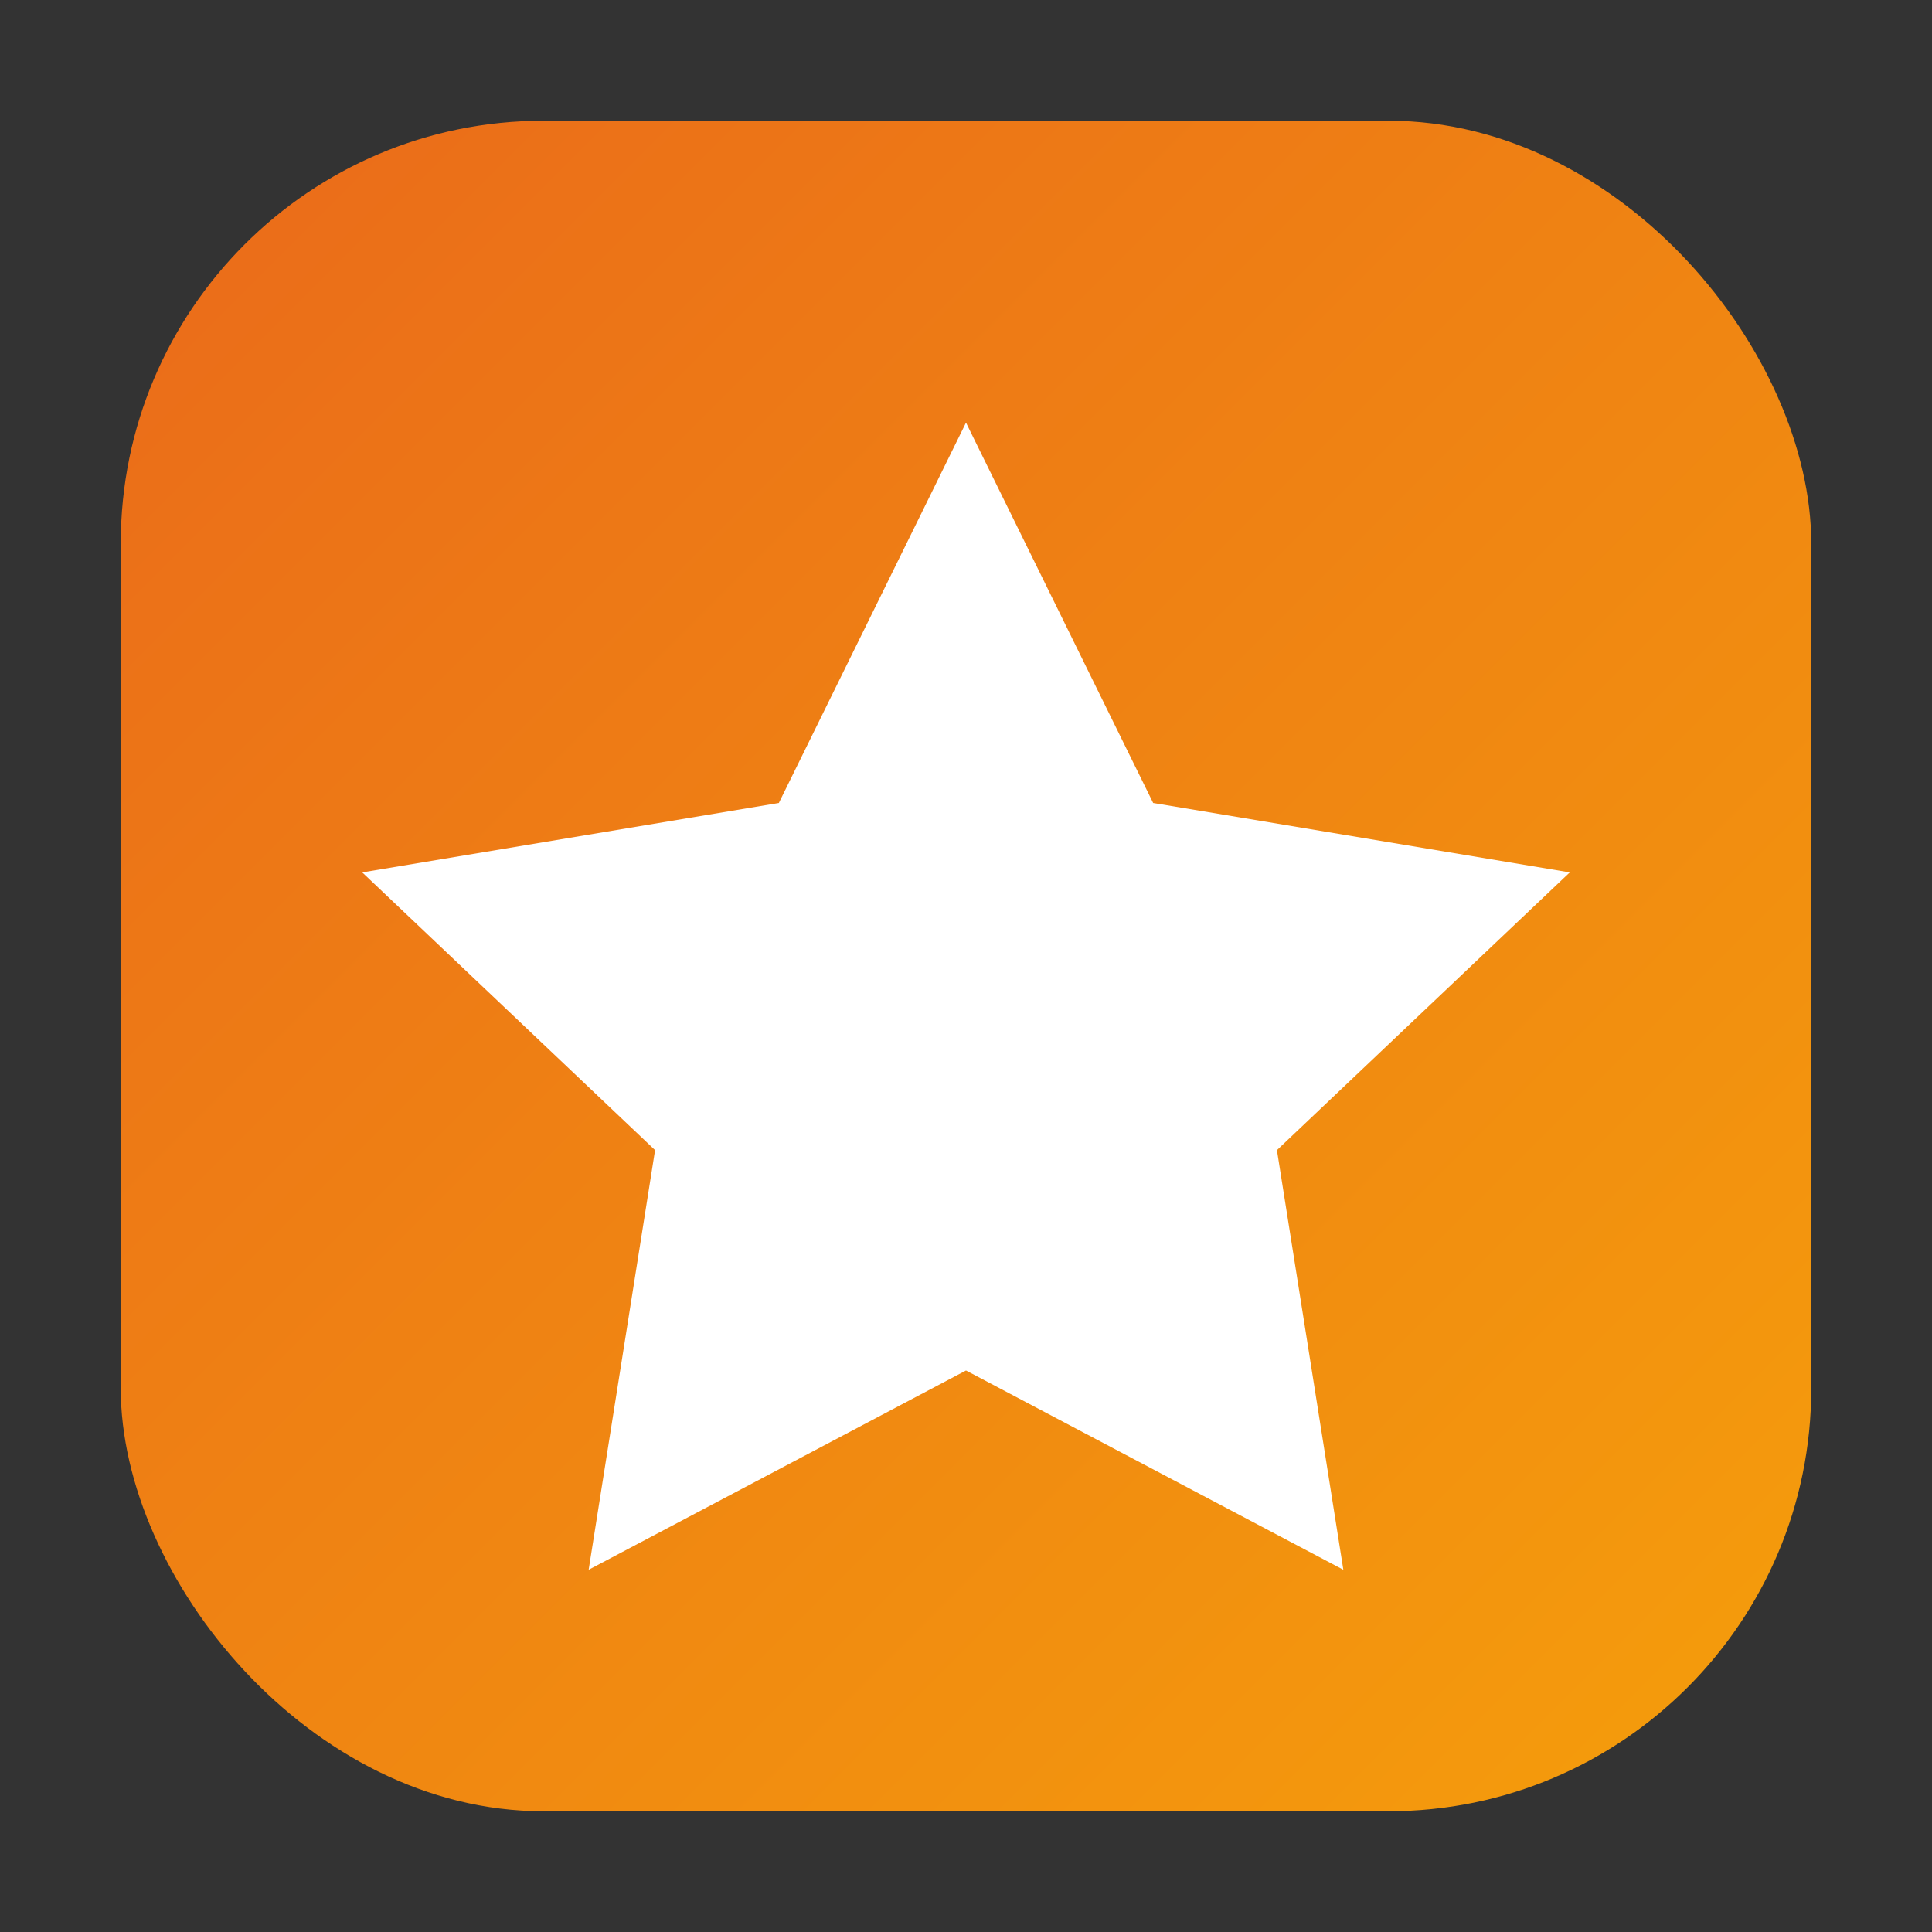
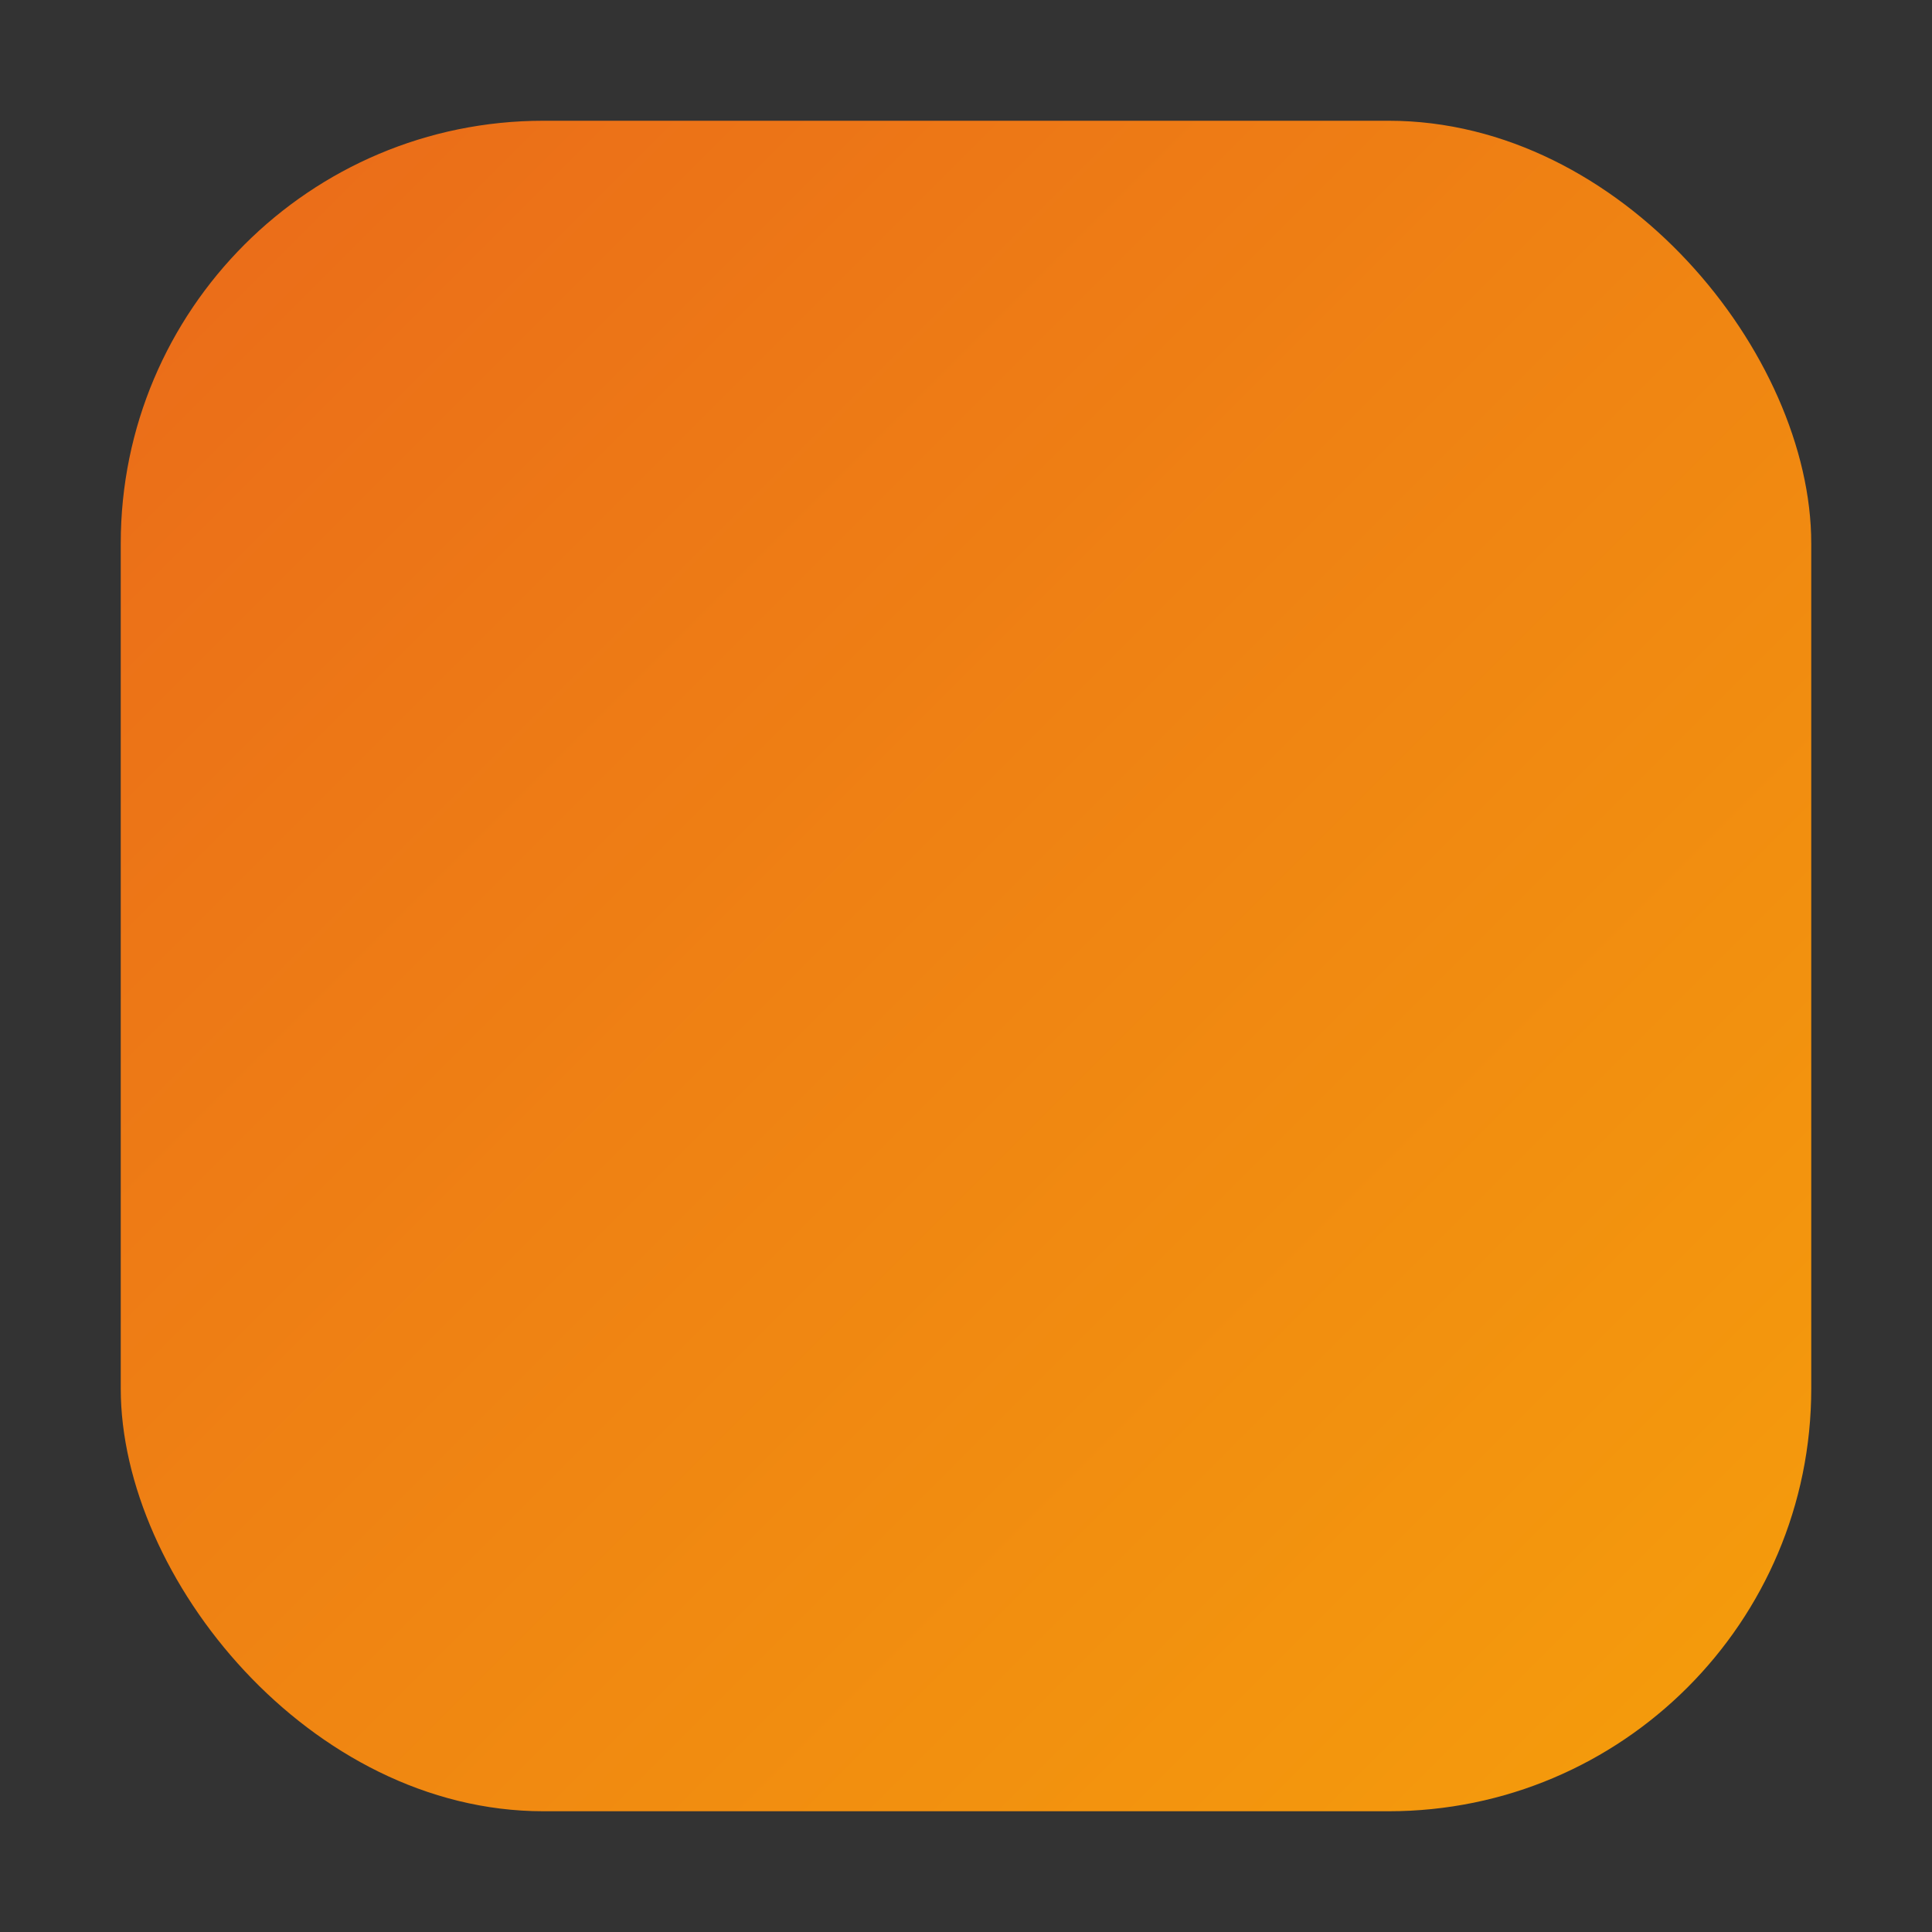
<svg xmlns="http://www.w3.org/2000/svg" width="64" height="64" viewBox="0 0 64 64" aria-hidden="true">
  <rect x="0" y="0" width="64" height="64" fill="#333333" stroke="none" />
  <defs>
    <linearGradient id="g" x1="0" y1="0" x2="1" y2="1">
      <stop offset="0%" stop-color="#EA6A1A" />
      <stop offset="100%" stop-color="#F59E0B" />
    </linearGradient>
  </defs>
  <rect x="4" y="4" width="56" height="56" rx="14" fill="url(#g)" />
-   <path fill="#fff" d="M32 14l6.2 12.6L52 28.9l-9.7 9.2L44.5 52 32 45.4 19.5 52l2.2-13.9L12 28.9l13.8-2.3L32 14z" />
</svg>